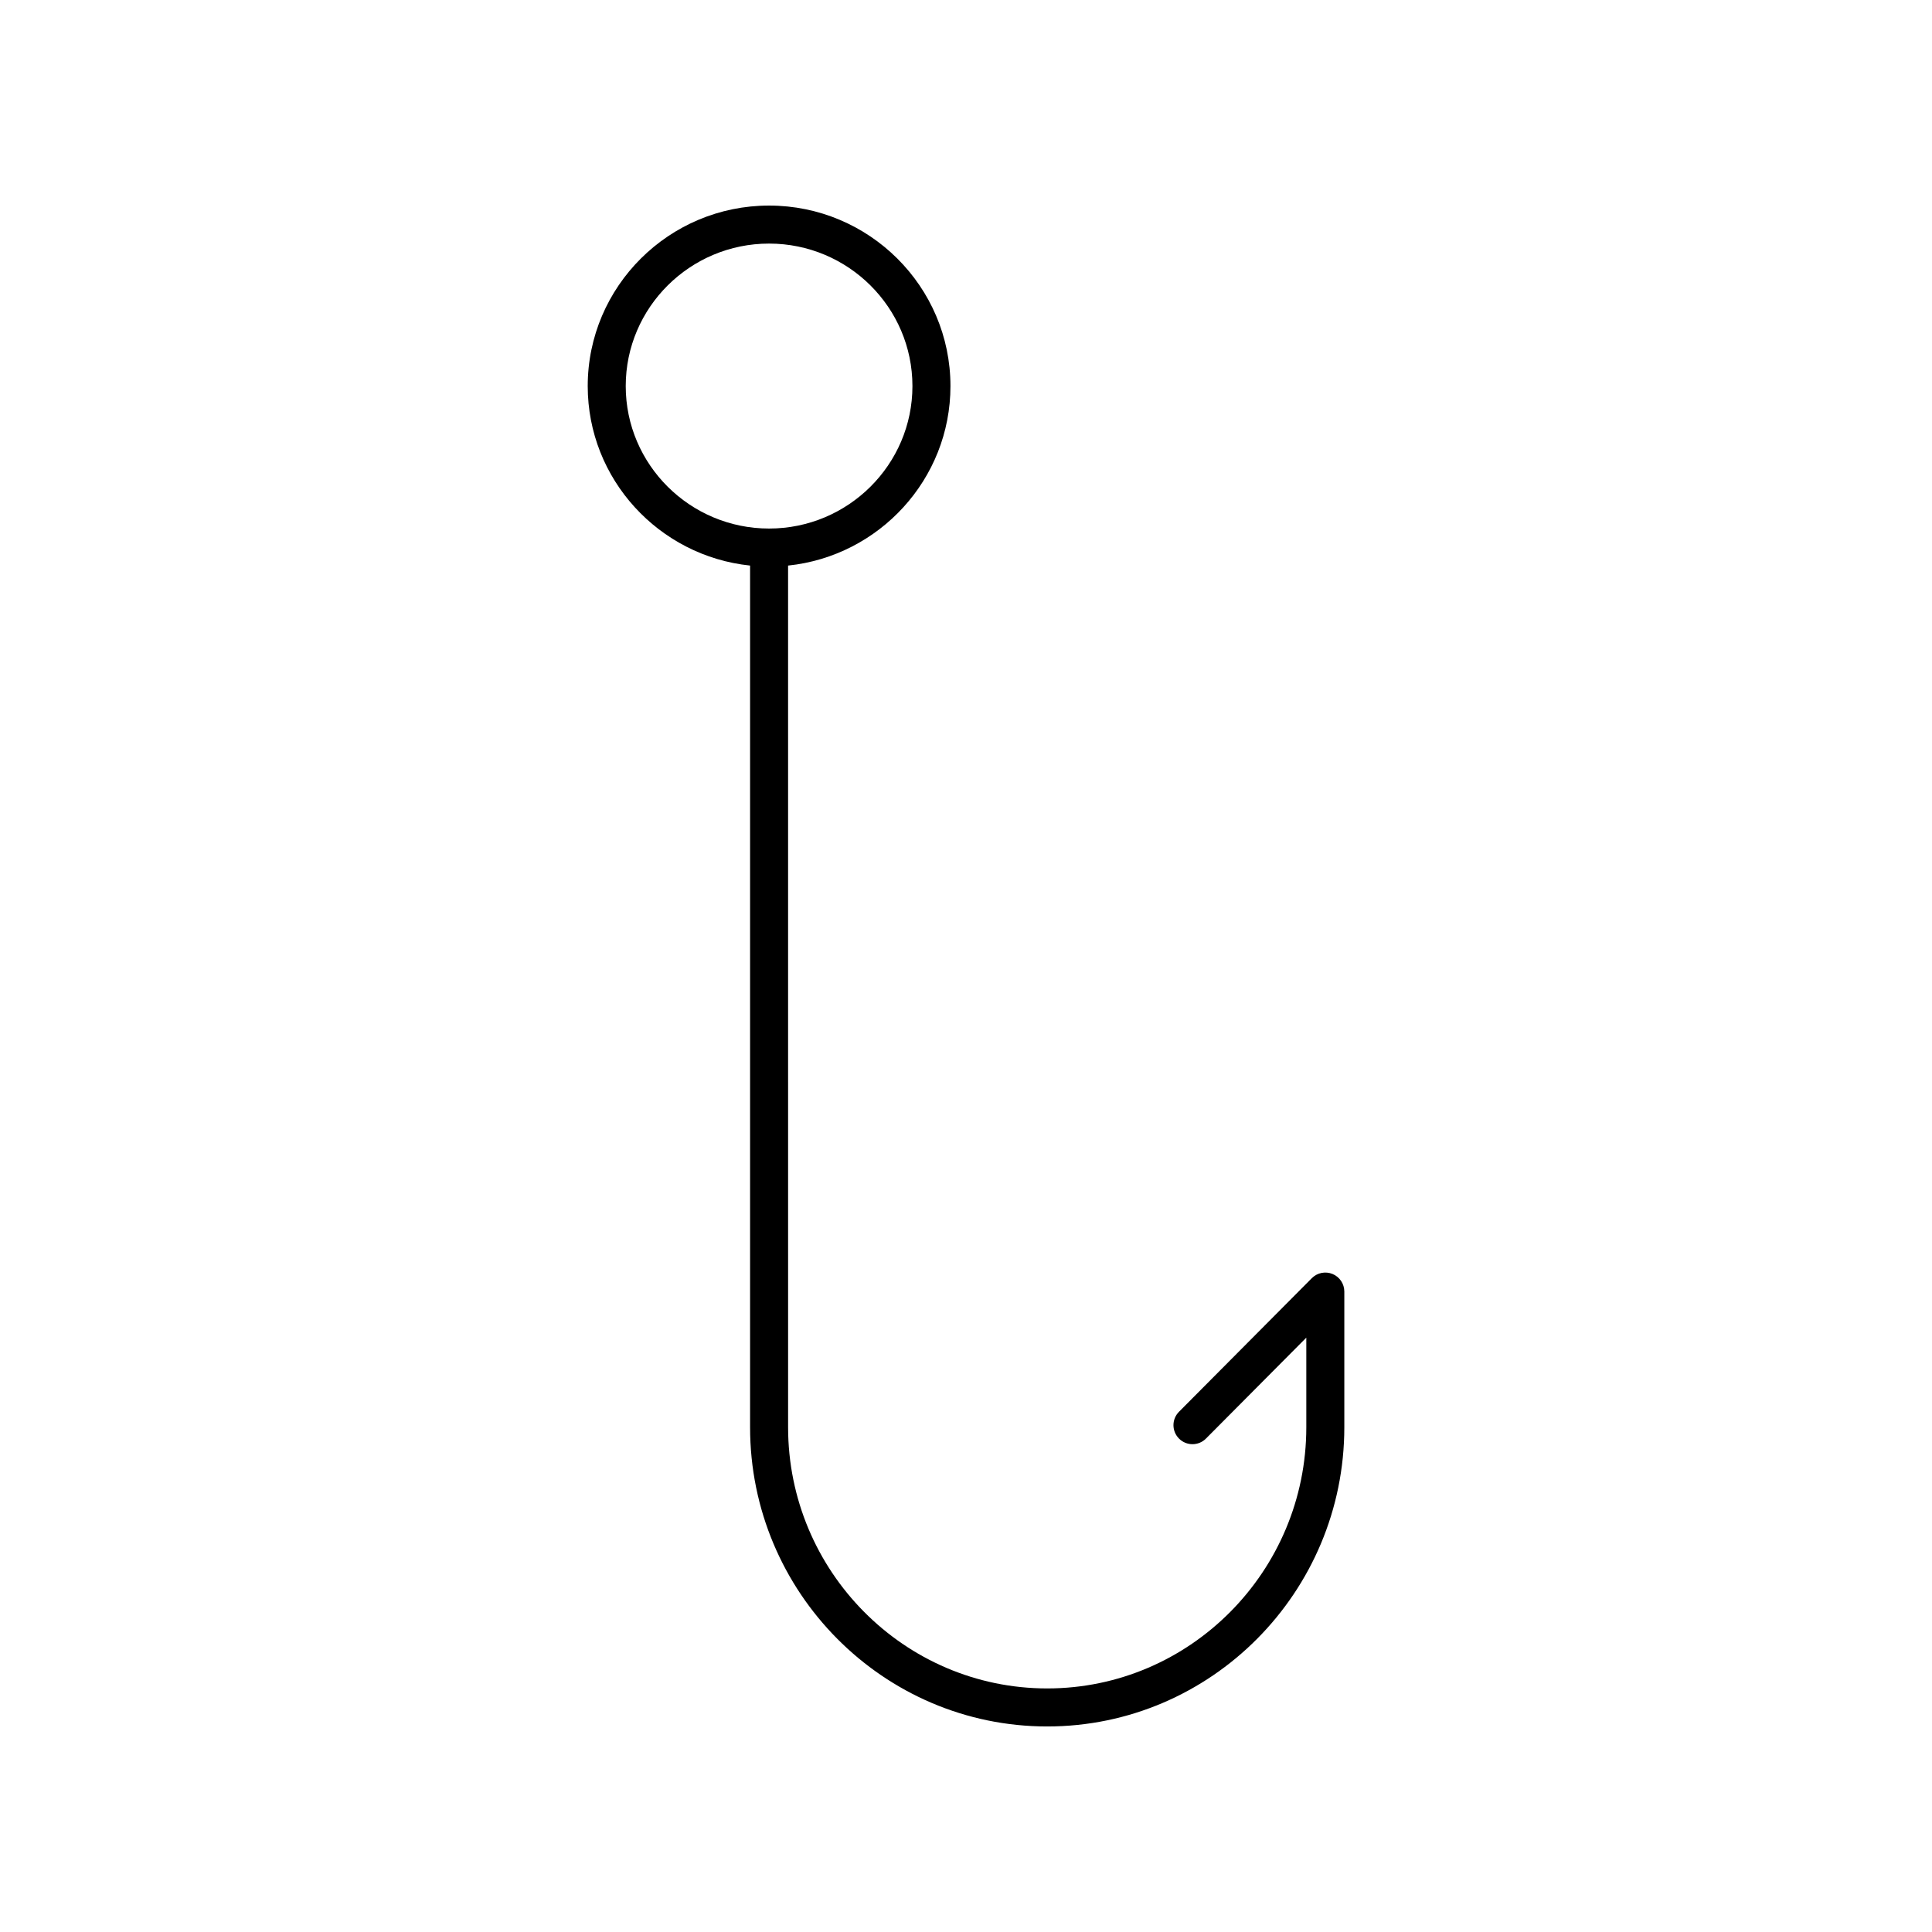
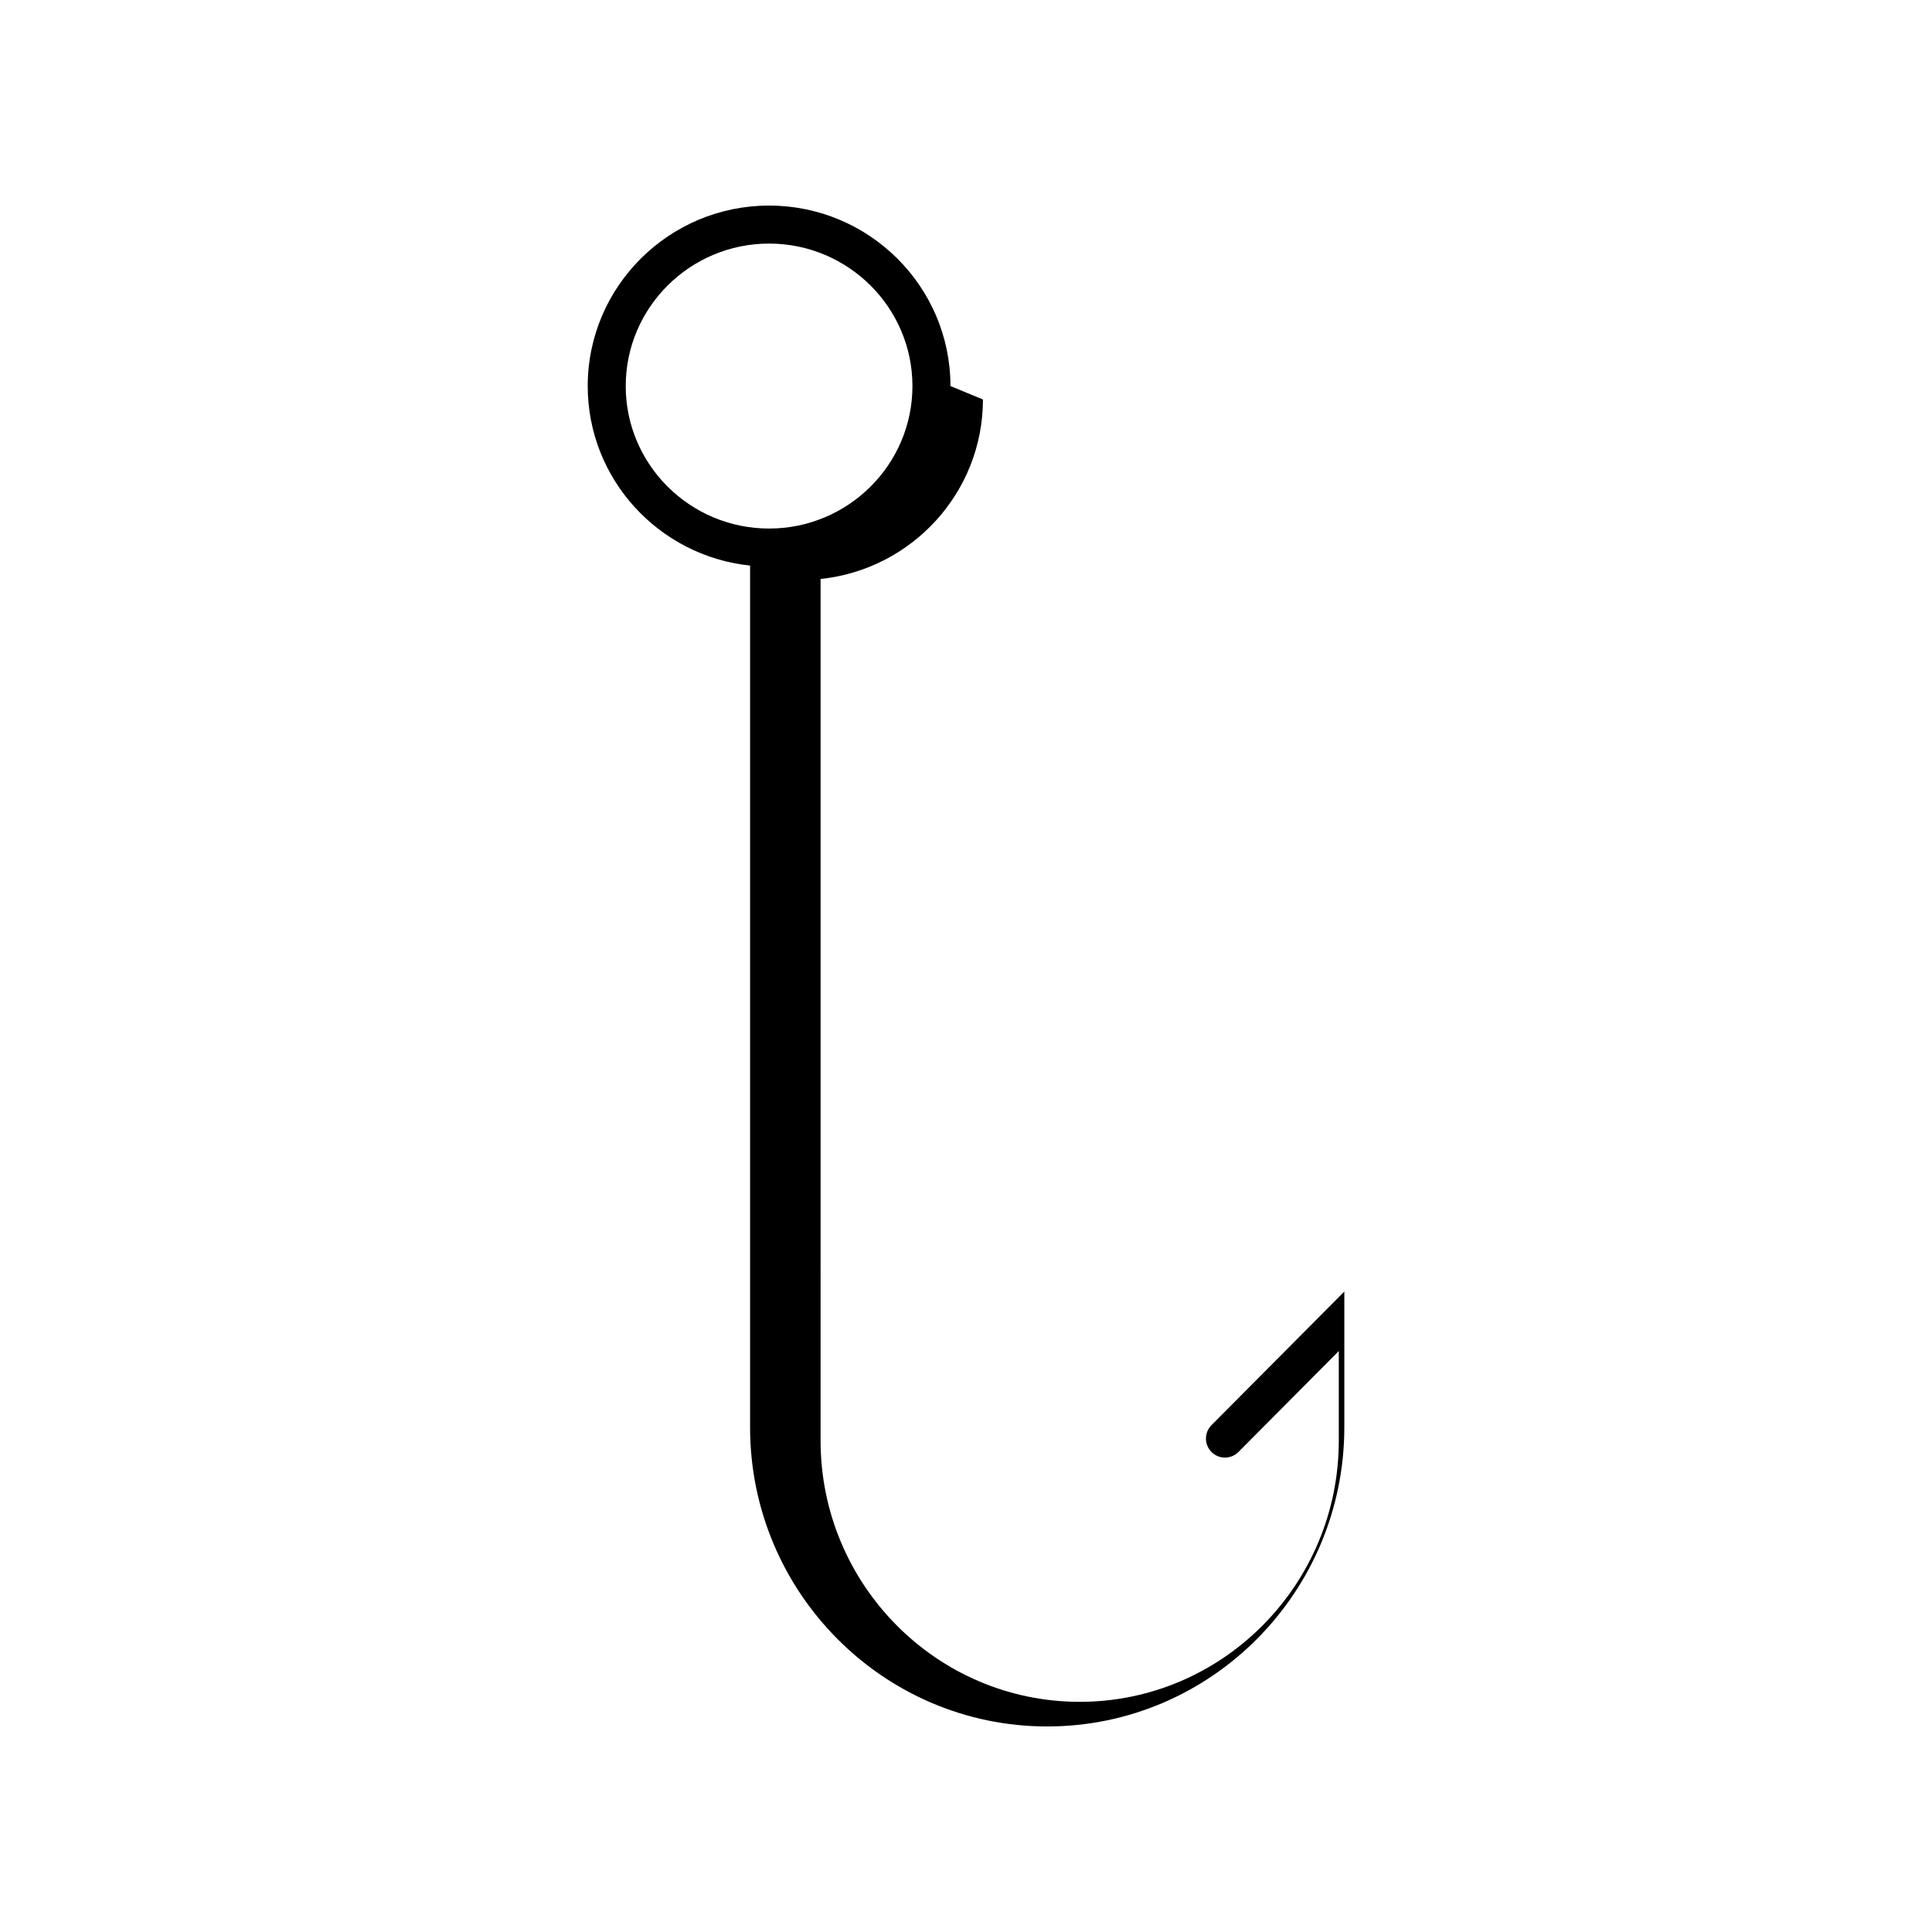
<svg xmlns="http://www.w3.org/2000/svg" fill="#000000" width="800px" height="800px" version="1.1" viewBox="144 144 512 512">
-   <path d="m395.88 246.31c0-26.375-21.562-47.832-48.066-47.832s-48.062 21.457-48.062 47.836c0 24.68 18.883 45.051 43.027 47.566v228.36c-0.004 43.715 35.32 79.289 78.742 79.289 43.418 0 78.738-35.57 78.738-79.293v-35.961c0-2.039-1.23-3.879-3.113-4.656-1.891-0.773-4.055-0.344-5.496 1.105l-35.203 35.406c-1.965 1.973-1.953 5.164 0.02 7.125 1.977 1.969 5.164 1.957 7.125-0.02l26.594-26.746v23.75c-0.004 38.16-30.805 69.211-68.664 69.211-37.863 0-68.668-31.051-68.668-69.219l-0.004-228.35c24.145-2.516 43.031-22.887 43.031-47.566zm-86.055 0c0-20.816 17.043-37.758 37.988-37.758 20.949 0 37.992 16.941 37.992 37.758 0 20.82-17.043 37.758-37.992 37.758-20.945 0-37.988-16.938-37.988-37.758z" />
+   <path d="m395.88 246.31c0-26.375-21.562-47.832-48.066-47.832s-48.062 21.457-48.062 47.836c0 24.68 18.883 45.051 43.027 47.566v228.36c-0.004 43.715 35.32 79.289 78.742 79.289 43.418 0 78.738-35.57 78.738-79.293v-35.961l-35.203 35.406c-1.965 1.973-1.953 5.164 0.02 7.125 1.977 1.969 5.164 1.957 7.125-0.02l26.594-26.746v23.75c-0.004 38.16-30.805 69.211-68.664 69.211-37.863 0-68.668-31.051-68.668-69.219l-0.004-228.35c24.145-2.516 43.031-22.887 43.031-47.566zm-86.055 0c0-20.816 17.043-37.758 37.988-37.758 20.949 0 37.992 16.941 37.992 37.758 0 20.82-17.043 37.758-37.992 37.758-20.945 0-37.988-16.938-37.988-37.758z" />
</svg>